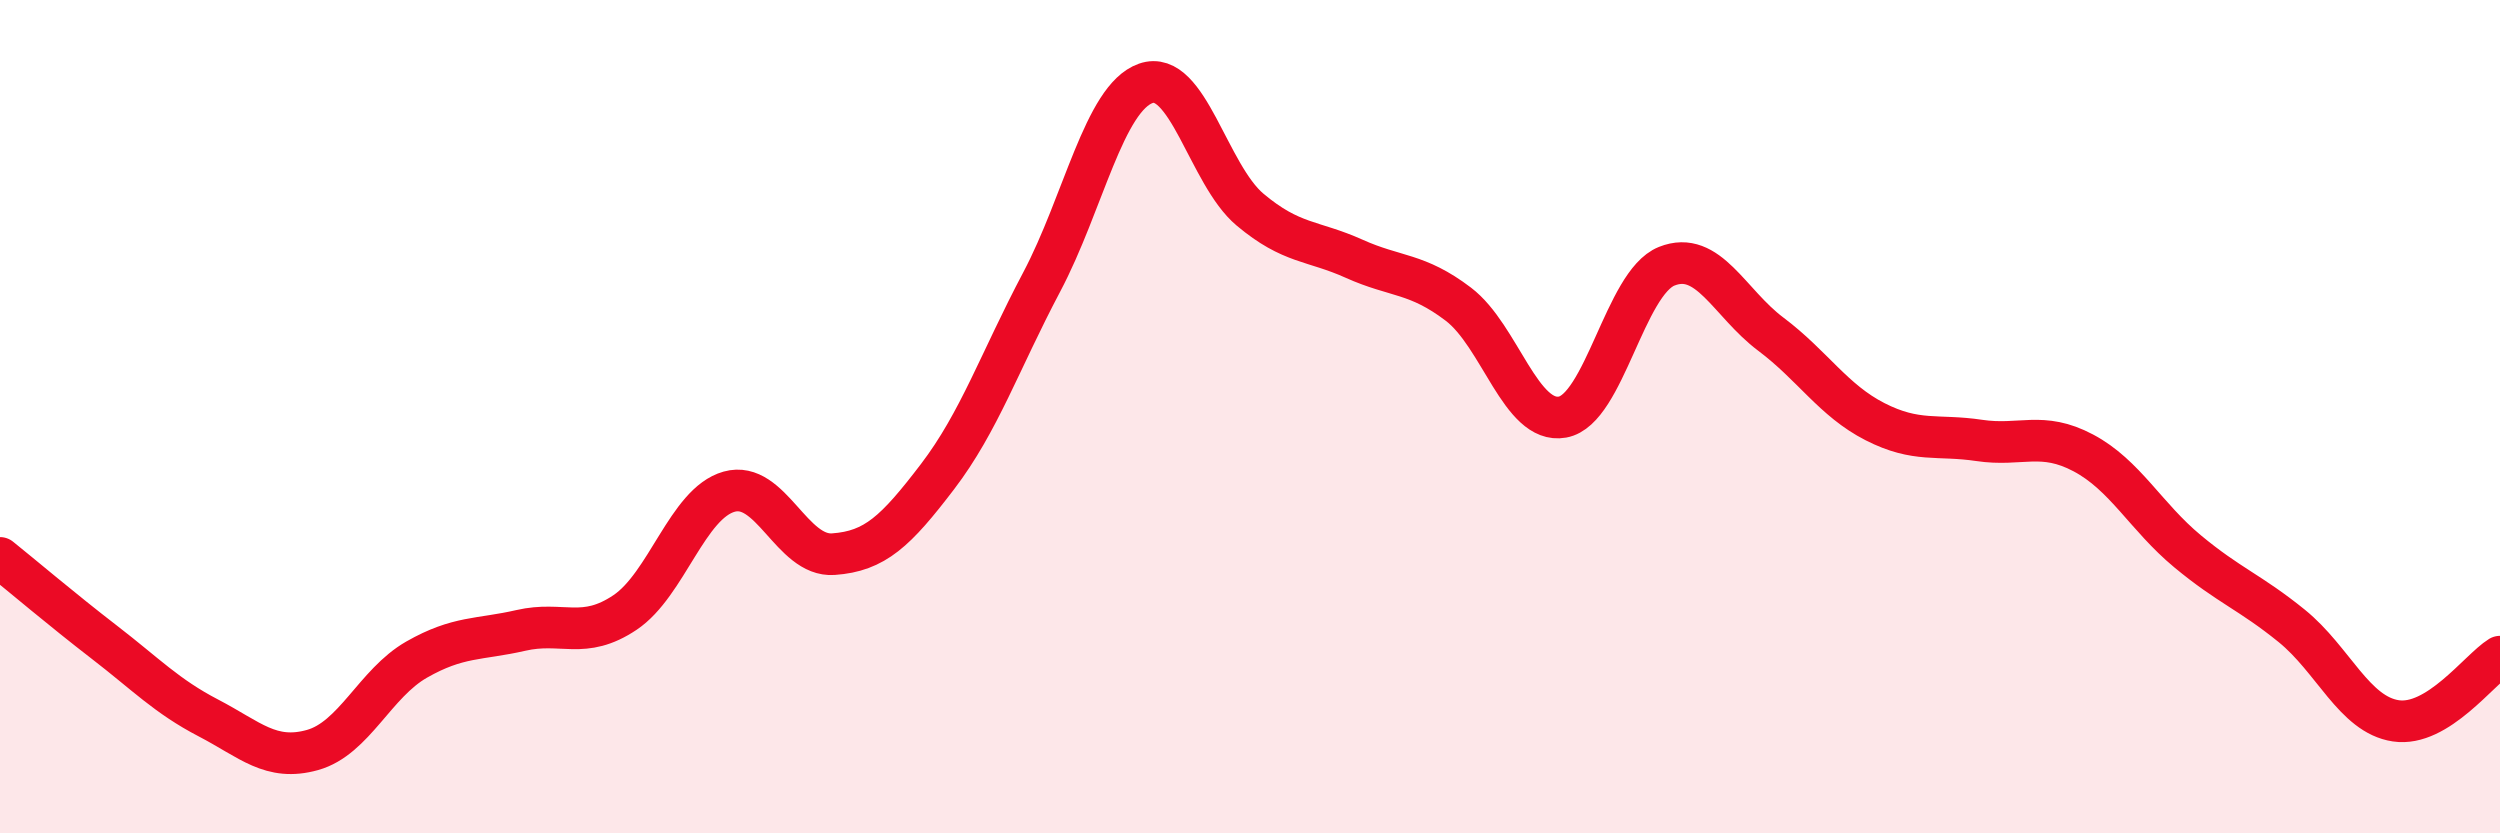
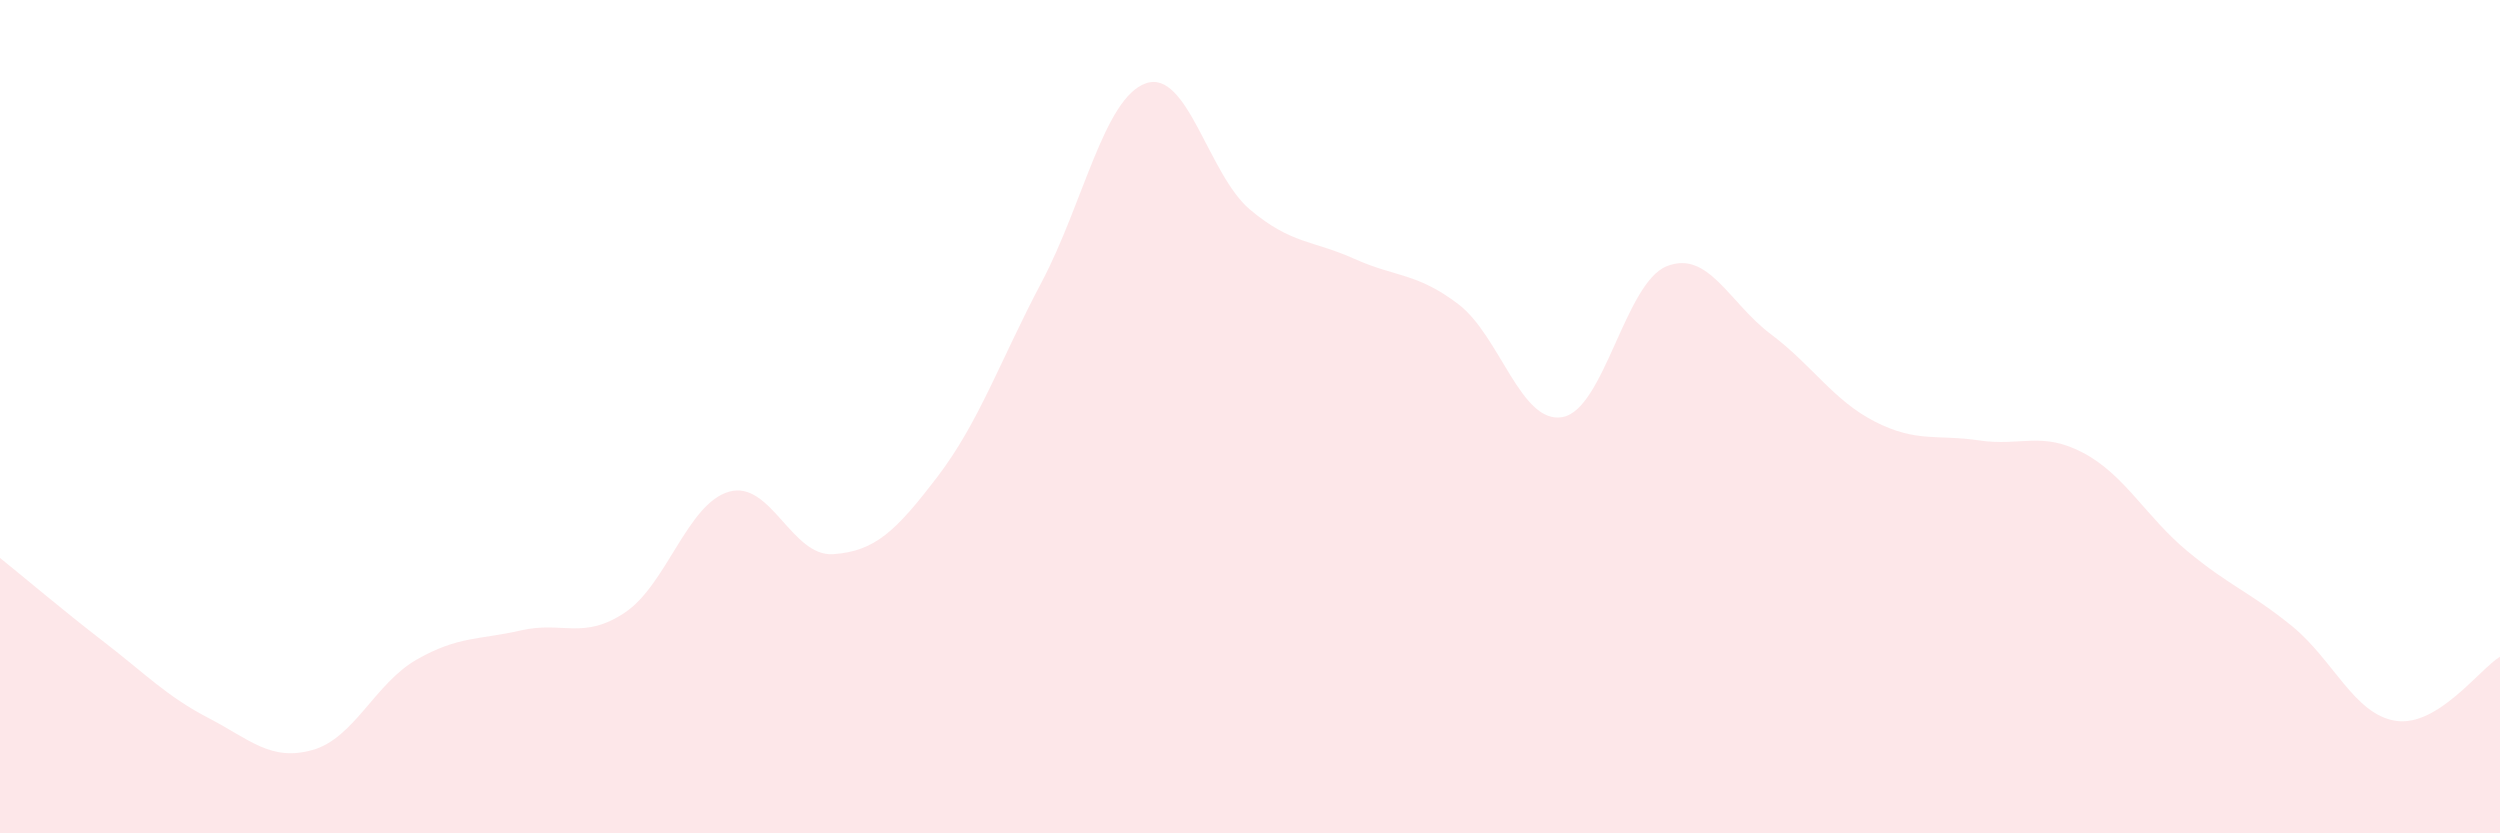
<svg xmlns="http://www.w3.org/2000/svg" width="60" height="20" viewBox="0 0 60 20">
  <path d="M 0,13.39 C 0.5,13.79 1.5,14.64 2.5,15.41 C 3.5,16.18 4,16.71 5,17.23 C 6,17.75 6.5,18.28 7.5,18 C 8.5,17.72 9,16.4 10,15.83 C 11,15.26 11.5,15.36 12.5,15.13 C 13.5,14.9 14,15.37 15,14.7 C 16,14.03 16.5,12.08 17.5,11.8 C 18.5,11.52 19,13.37 20,13.3 C 21,13.23 21.5,12.75 22.5,11.44 C 23.5,10.13 24,8.66 25,6.77 C 26,4.88 26.5,2.35 27.5,2 C 28.5,1.65 29,4.19 30,5.03 C 31,5.87 31.5,5.76 32.5,6.21 C 33.5,6.66 34,6.54 35,7.3 C 36,8.06 36.5,10.19 37.5,10.01 C 38.5,9.83 39,6.79 40,6.39 C 41,5.99 41.5,7.27 42.5,8.02 C 43.5,8.77 44,9.61 45,10.12 C 46,10.63 46.5,10.42 47.5,10.57 C 48.5,10.72 49,10.34 50,10.87 C 51,11.4 51.5,12.4 52.5,13.23 C 53.5,14.06 54,14.21 55,15.02 C 56,15.83 56.5,17.15 57.5,17.3 C 58.5,17.45 59.5,16.07 60,15.76L60 20L0 20Z" fill="#EB0A25" opacity="0.1" stroke-linecap="round" stroke-linejoin="round" />
-   <path d="M 0,13.39 C 0.5,13.79 1.5,14.64 2.5,15.41 C 3.5,16.18 4,16.71 5,17.23 C 6,17.75 6.5,18.28 7.5,18 C 8.5,17.72 9,16.4 10,15.83 C 11,15.26 11.5,15.36 12.5,15.13 C 13.5,14.9 14,15.37 15,14.7 C 16,14.03 16.5,12.08 17.5,11.8 C 18.5,11.52 19,13.37 20,13.3 C 21,13.23 21.5,12.75 22.5,11.44 C 23.5,10.13 24,8.66 25,6.77 C 26,4.88 26.5,2.35 27.5,2 C 28.5,1.65 29,4.19 30,5.03 C 31,5.87 31.5,5.76 32.5,6.21 C 33.5,6.66 34,6.54 35,7.3 C 36,8.06 36.5,10.19 37.5,10.01 C 38.5,9.83 39,6.79 40,6.39 C 41,5.99 41.5,7.27 42.5,8.02 C 43.5,8.77 44,9.61 45,10.12 C 46,10.63 46.5,10.42 47.5,10.57 C 48.5,10.72 49,10.34 50,10.87 C 51,11.4 51.5,12.4 52.5,13.23 C 53.5,14.06 54,14.21 55,15.02 C 56,15.83 56.5,17.15 57.5,17.3 C 58.5,17.45 59.5,16.07 60,15.76" stroke="#EB0A25" stroke-width="1" fill="none" stroke-linecap="round" stroke-linejoin="round" />
</svg>